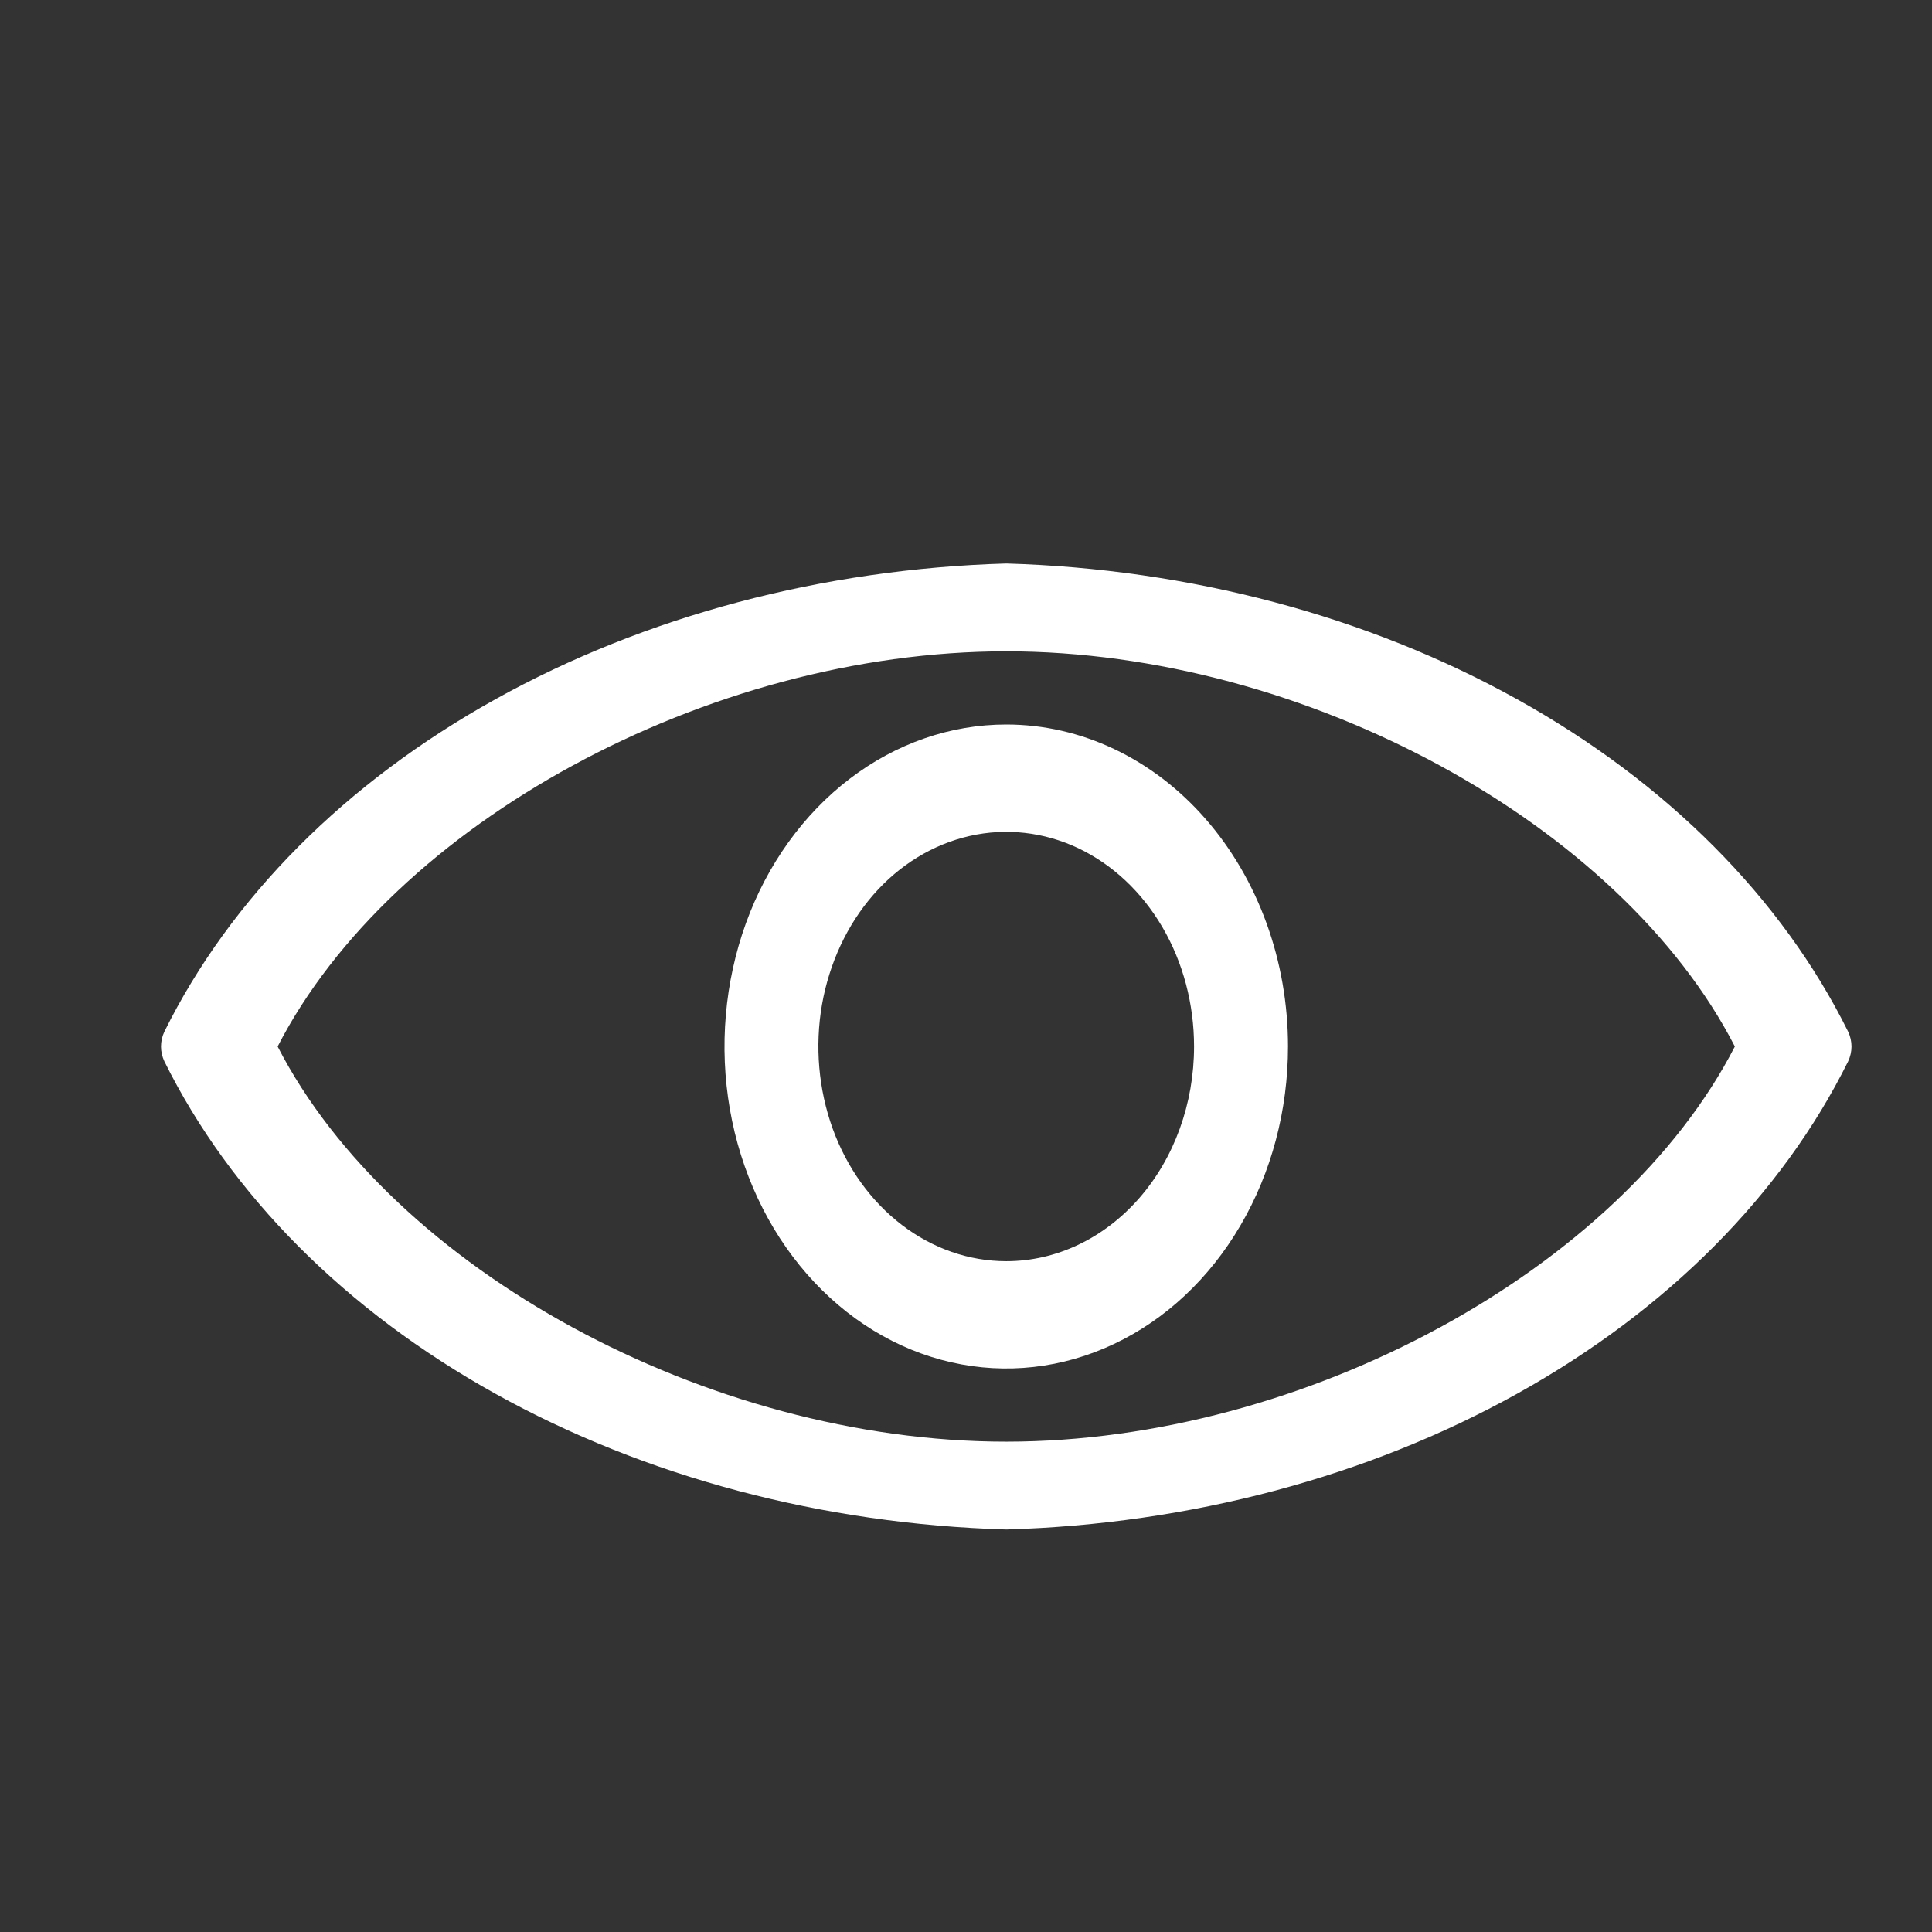
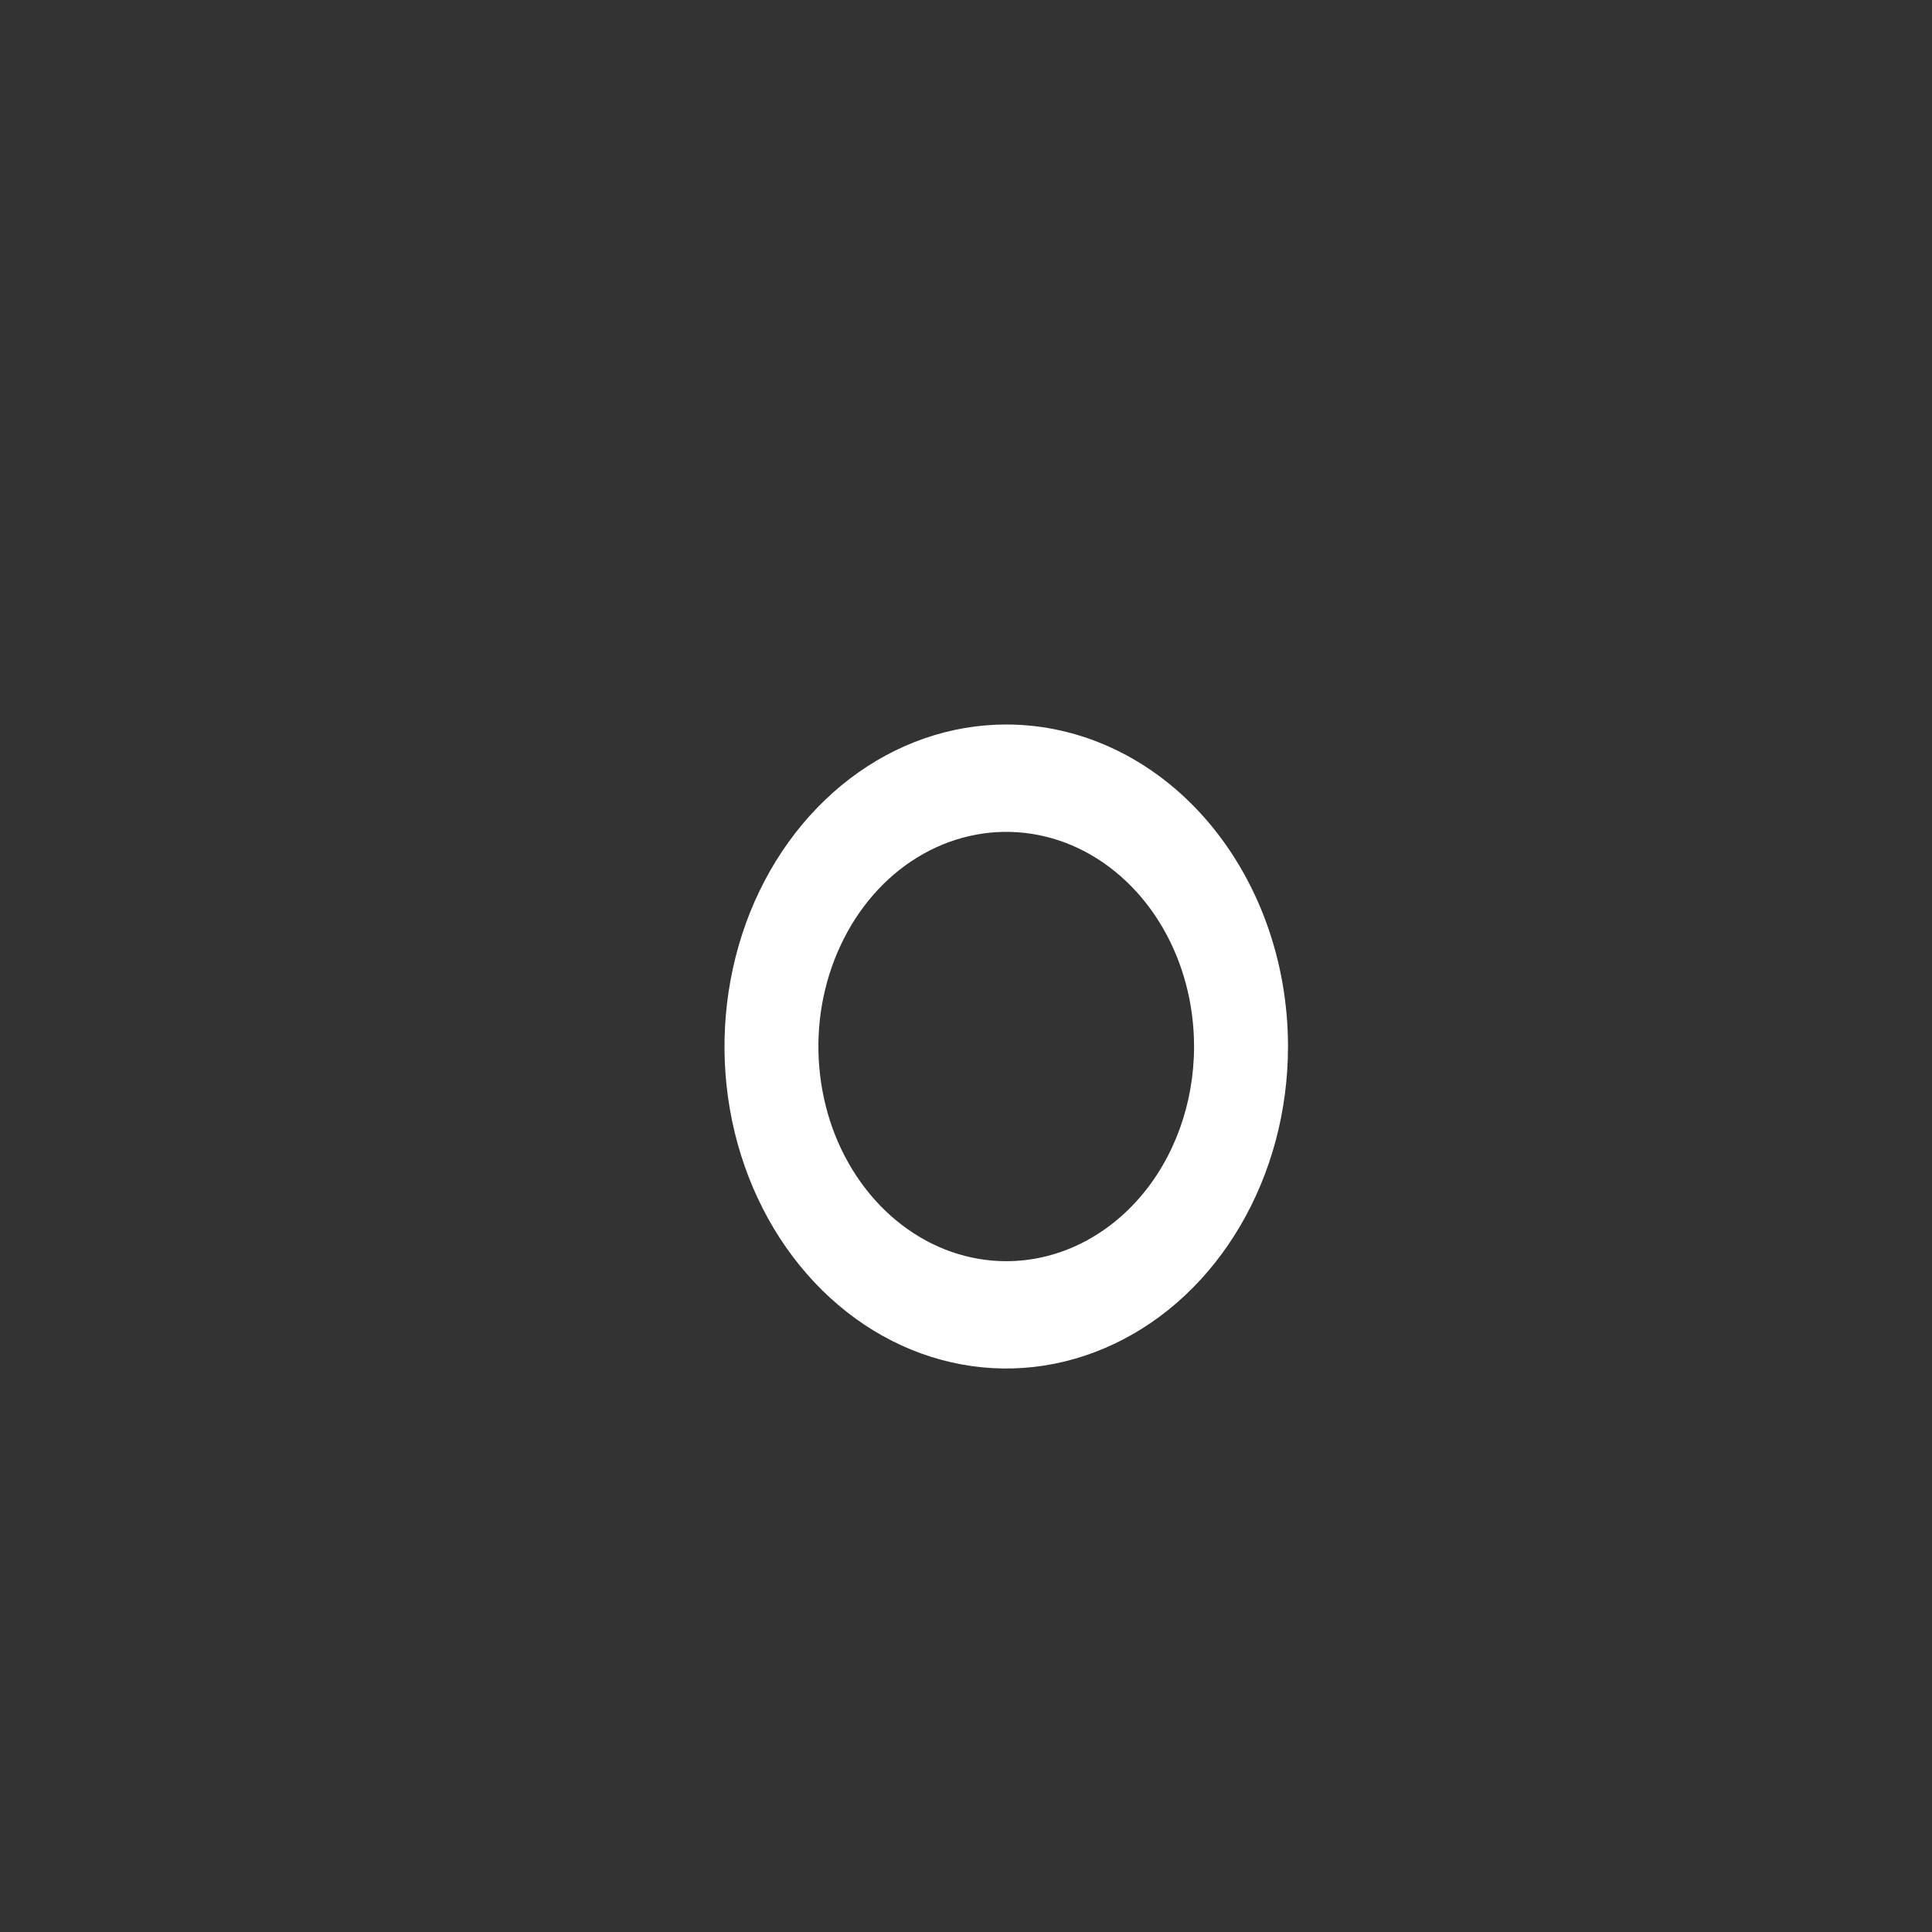
<svg xmlns="http://www.w3.org/2000/svg" width="24" height="24" viewBox="0 0 24 24" fill="none">
  <rect x="0" y="0" width="24" height="24" fill="#333333" stroke="none" />
-   <path d="M22.958 12.815C22.135 11.155 20.706 9.72 18.847 8.687C16.988 7.653 14.782 7.067 12.5 7C10.218 7.067 8.012 7.653 6.153 8.687C4.294 9.72 2.865 11.155 2.042 12.815C1.986 12.934 1.986 13.066 2.042 13.185C2.865 14.845 4.294 16.28 6.153 17.313C8.012 18.347 10.218 18.933 12.5 19C14.782 18.933 16.988 18.347 18.847 17.313C20.706 16.28 22.135 14.845 22.958 13.185C23.014 13.066 23.014 12.934 22.958 12.815ZM12.5 17.909C8.79 17.909 4.87 15.765 3.449 13C4.87 10.235 8.79 8.091 12.5 8.091C16.21 8.091 20.13 10.235 21.551 13C20.13 15.765 16.21 17.909 12.5 17.909Z" fill="white" />
  <path d="M12.5 9C11.808 9 11.131 9.235 10.556 9.674C9.98 10.114 9.531 10.738 9.266 11.469C9.002 12.2 8.932 13.004 9.067 13.78C9.202 14.556 9.536 15.269 10.025 15.828C10.515 16.388 11.138 16.769 11.817 16.923C12.496 17.078 13.2 16.998 13.839 16.695C14.479 16.393 15.026 15.88 15.41 15.222C15.795 14.565 16 13.791 16 13C16 11.939 15.631 10.922 14.975 10.172C14.319 9.421 13.428 9 12.5 9ZM12.5 15.667C12.039 15.667 11.587 15.51 11.204 15.217C10.82 14.924 10.521 14.508 10.344 14.021C10.168 13.533 10.121 12.997 10.211 12.48C10.302 11.963 10.524 11.487 10.85 11.114C11.176 10.741 11.592 10.488 12.045 10.385C12.497 10.282 12.967 10.335 13.393 10.536C13.819 10.738 14.184 11.08 14.44 11.518C14.697 11.957 14.833 12.473 14.833 13C14.833 13.707 14.588 14.386 14.15 14.886C13.712 15.386 13.119 15.667 12.5 15.667Z" fill="white" />
</svg>